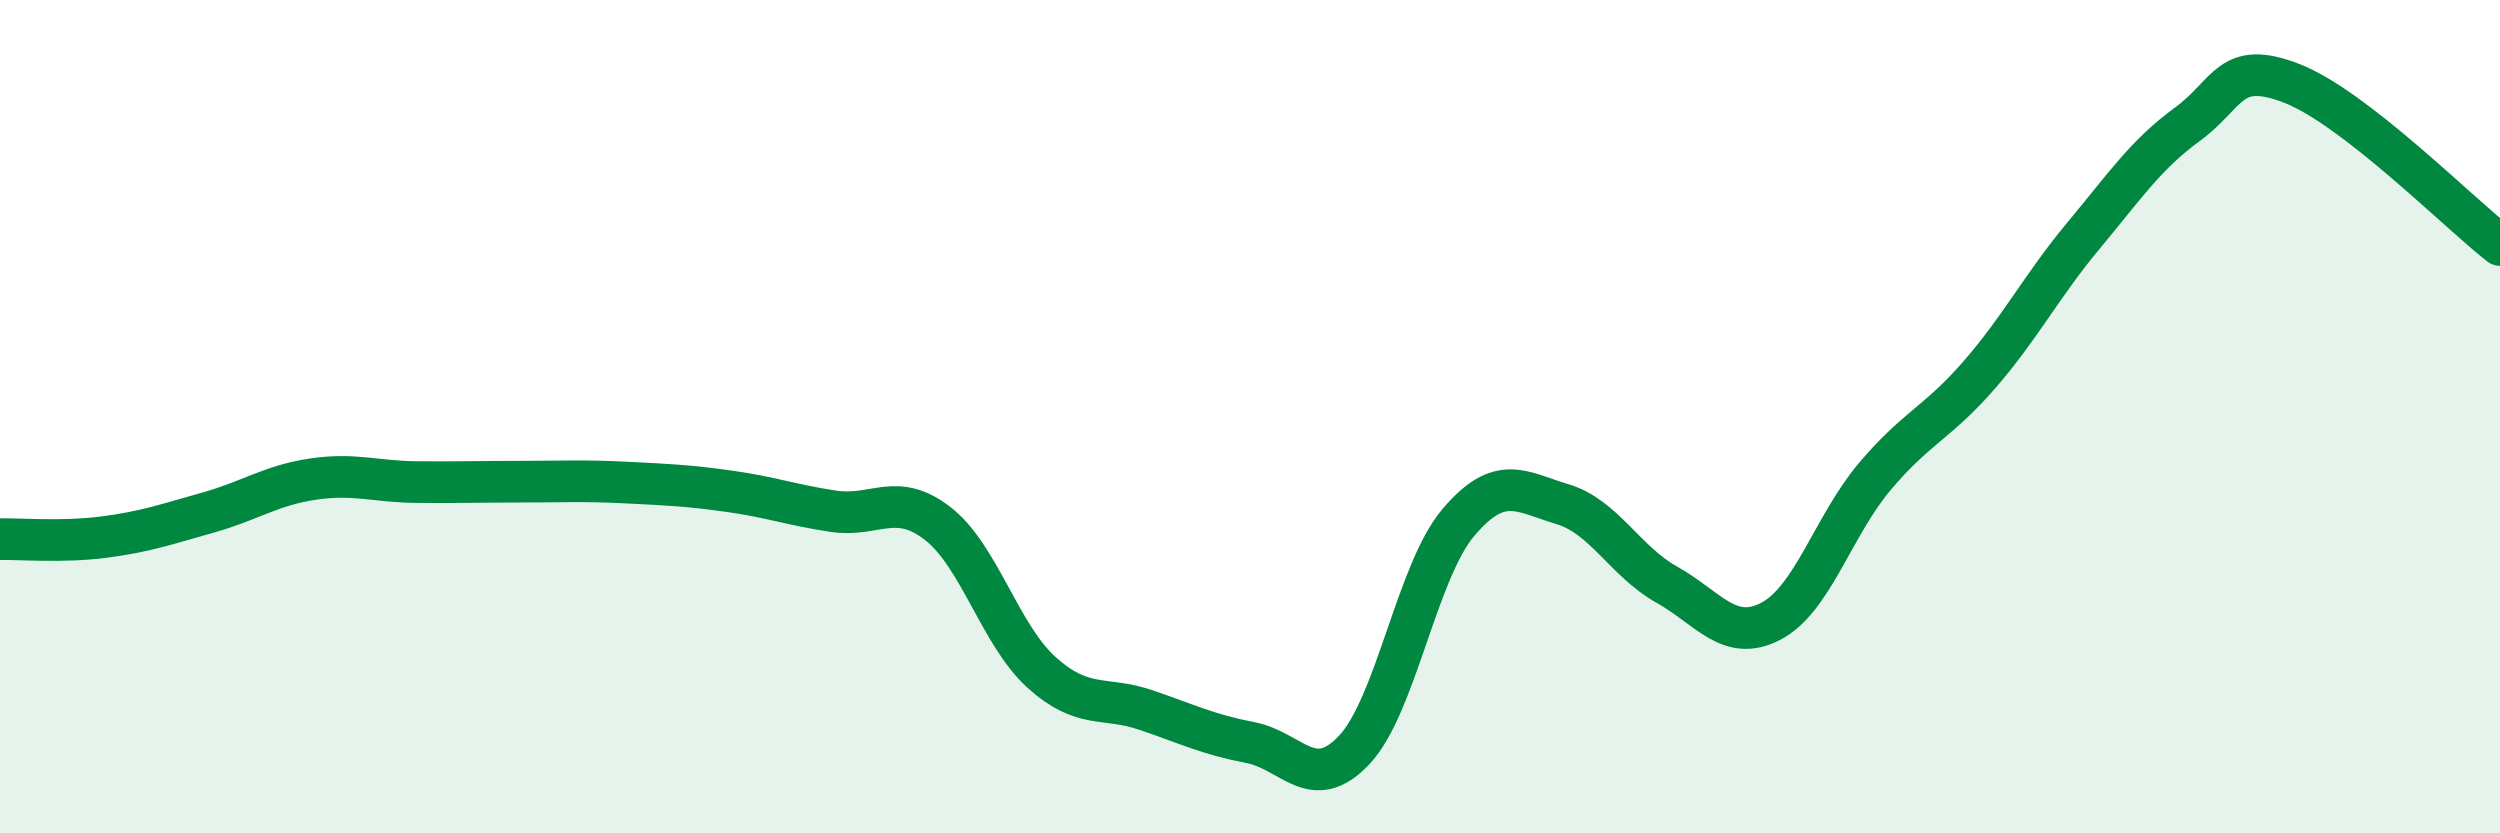
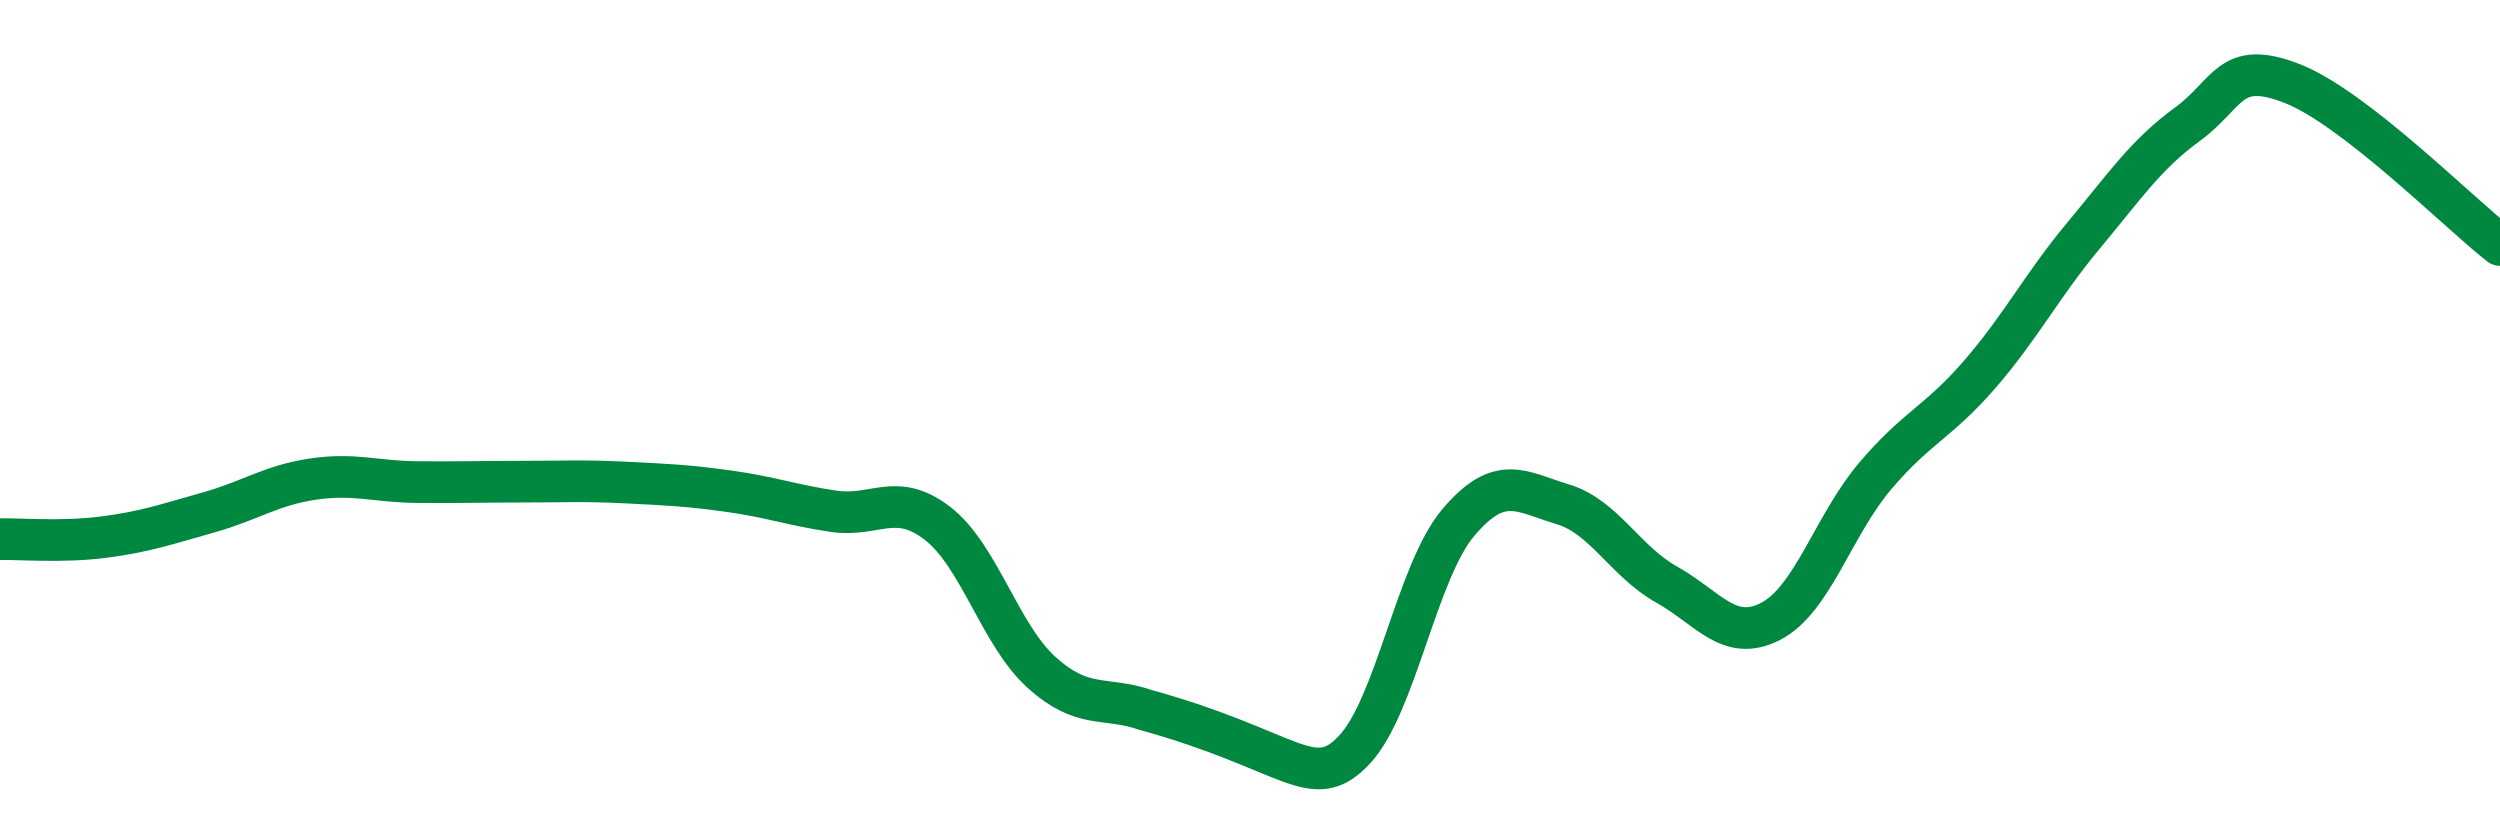
<svg xmlns="http://www.w3.org/2000/svg" width="60" height="20" viewBox="0 0 60 20">
-   <path d="M 0,12.94 C 0.5,12.93 1.5,13.02 2.5,12.89 C 3.5,12.76 4,12.58 5,12.3 C 6,12.02 6.5,11.65 7.5,11.5 C 8.5,11.35 9,11.56 10,11.57 C 11,11.58 11.5,11.56 12.5,11.56 C 13.5,11.56 14,11.53 15,11.58 C 16,11.63 16.5,11.65 17.5,11.79 C 18.5,11.93 19,12.12 20,12.27 C 21,12.42 21.5,11.79 22.5,12.56 C 23.5,13.33 24,15.24 25,16.14 C 26,17.04 26.5,16.7 27.5,17.04 C 28.5,17.38 29,17.63 30,17.82 C 31,18.01 31.5,19.06 32.5,18 C 33.5,16.94 34,13.72 35,12.54 C 36,11.36 36.5,11.8 37.5,12.1 C 38.5,12.4 39,13.47 40,14.03 C 41,14.59 41.5,15.43 42.5,14.91 C 43.5,14.39 44,12.61 45,11.43 C 46,10.25 46.5,10.15 47.5,9 C 48.5,7.85 49,6.86 50,5.66 C 51,4.46 51.5,3.71 52.5,2.98 C 53.5,2.25 53.5,1.42 55,2 C 56.5,2.58 59,5.1 60,5.88L60 20L0 20Z" fill="#008740" opacity="0.1" stroke-linecap="round" stroke-linejoin="round" />
-   <path d="M 0,12.94 C 0.5,12.93 1.5,13.02 2.5,12.89 C 3.5,12.76 4,12.58 5,12.3 C 6,12.02 6.5,11.65 7.5,11.5 C 8.5,11.35 9,11.56 10,11.57 C 11,11.58 11.5,11.56 12.5,11.56 C 13.5,11.56 14,11.53 15,11.58 C 16,11.63 16.5,11.65 17.5,11.79 C 18.5,11.93 19,12.12 20,12.27 C 21,12.42 21.5,11.79 22.5,12.56 C 23.5,13.33 24,15.24 25,16.14 C 26,17.04 26.5,16.7 27.5,17.04 C 28.5,17.38 29,17.63 30,17.82 C 31,18.01 31.5,19.06 32.5,18 C 33.5,16.94 34,13.72 35,12.54 C 36,11.36 36.5,11.8 37.5,12.1 C 38.5,12.4 39,13.47 40,14.03 C 41,14.59 41.5,15.43 42.5,14.91 C 43.5,14.39 44,12.61 45,11.43 C 46,10.25 46.5,10.15 47.5,9 C 48.5,7.85 49,6.86 50,5.66 C 51,4.46 51.5,3.71 52.5,2.98 C 53.5,2.25 53.5,1.42 55,2 C 56.5,2.58 59,5.1 60,5.88" stroke="#008740" stroke-width="1" fill="none" stroke-linecap="round" stroke-linejoin="round" />
+   <path d="M 0,12.94 C 0.5,12.93 1.5,13.02 2.5,12.89 C 3.5,12.76 4,12.58 5,12.3 C 6,12.02 6.5,11.65 7.5,11.5 C 8.5,11.35 9,11.56 10,11.57 C 11,11.58 11.5,11.56 12.5,11.56 C 13.5,11.56 14,11.53 15,11.58 C 16,11.63 16.5,11.65 17.5,11.79 C 18.5,11.93 19,12.12 20,12.27 C 21,12.42 21.5,11.79 22.5,12.56 C 23.5,13.33 24,15.24 25,16.14 C 26,17.04 26.5,16.7 27.5,17.04 C 31,18.01 31.5,19.06 32.5,18 C 33.5,16.94 34,13.72 35,12.54 C 36,11.36 36.5,11.8 37.5,12.1 C 38.5,12.4 39,13.47 40,14.03 C 41,14.59 41.5,15.43 42.5,14.91 C 43.5,14.39 44,12.61 45,11.43 C 46,10.25 46.5,10.15 47.5,9 C 48.5,7.85 49,6.86 50,5.66 C 51,4.46 51.5,3.71 52.5,2.98 C 53.5,2.25 53.5,1.42 55,2 C 56.5,2.58 59,5.1 60,5.88" stroke="#008740" stroke-width="1" fill="none" stroke-linecap="round" stroke-linejoin="round" />
</svg>